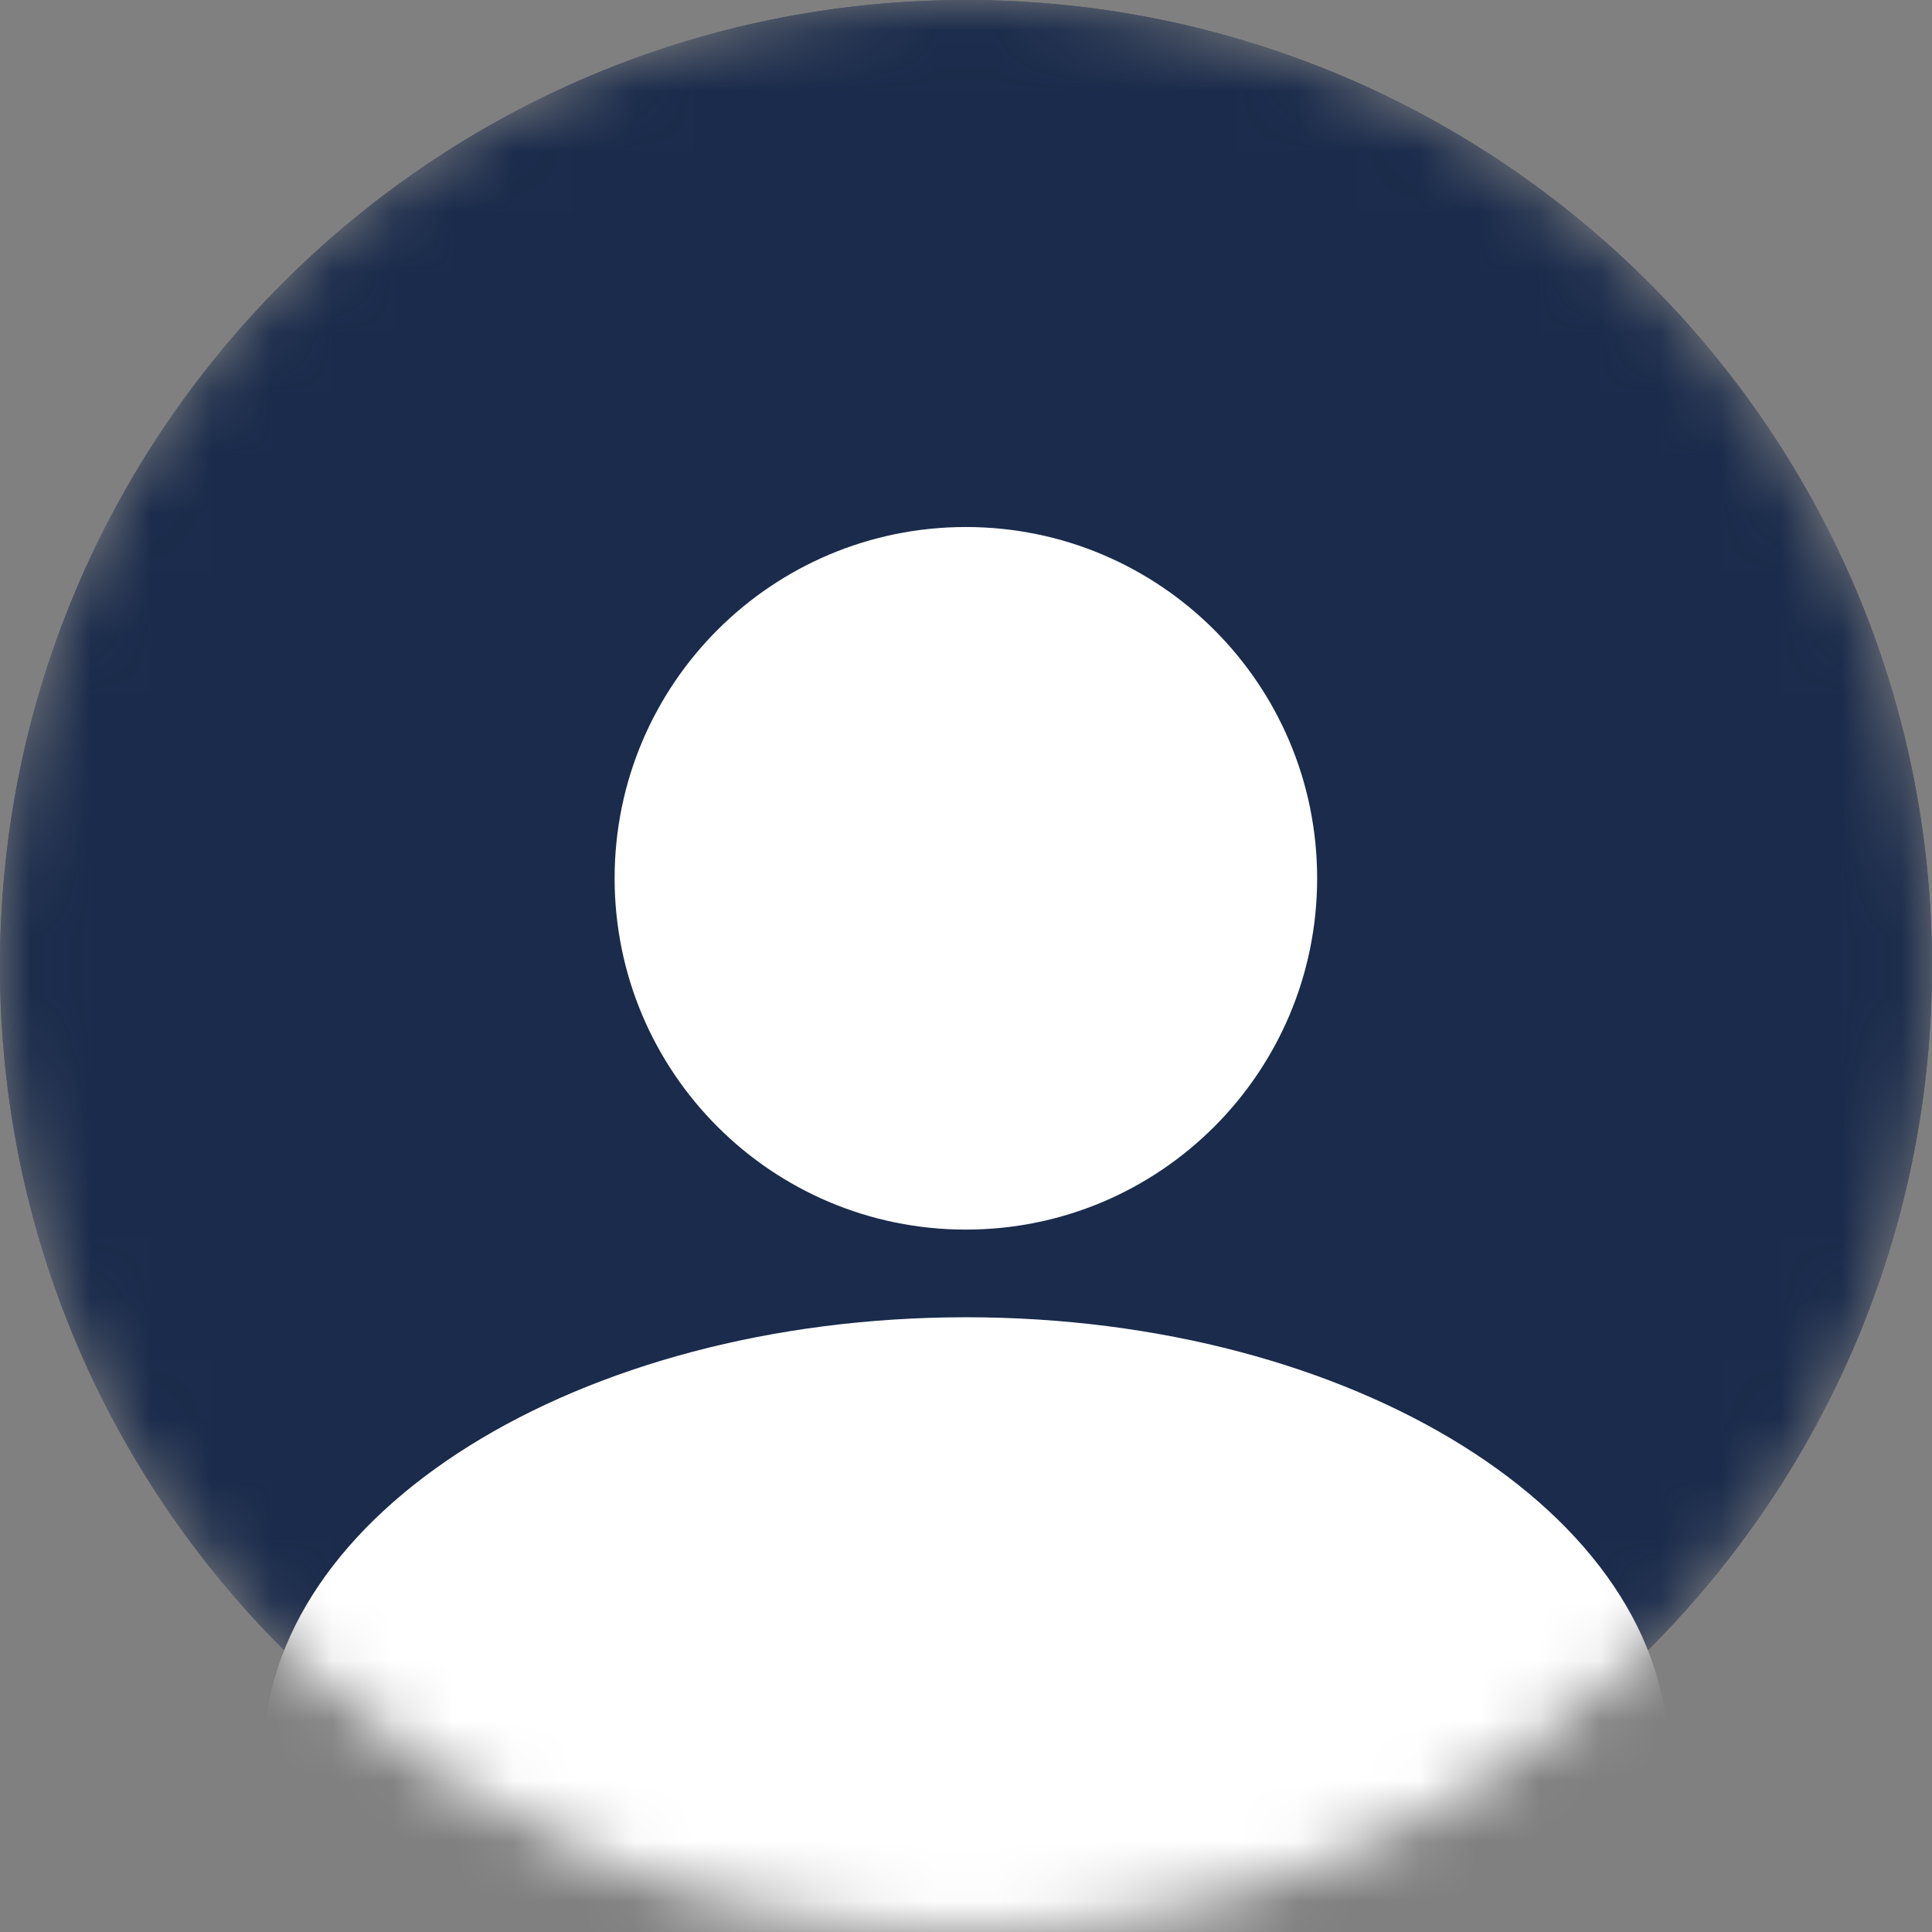
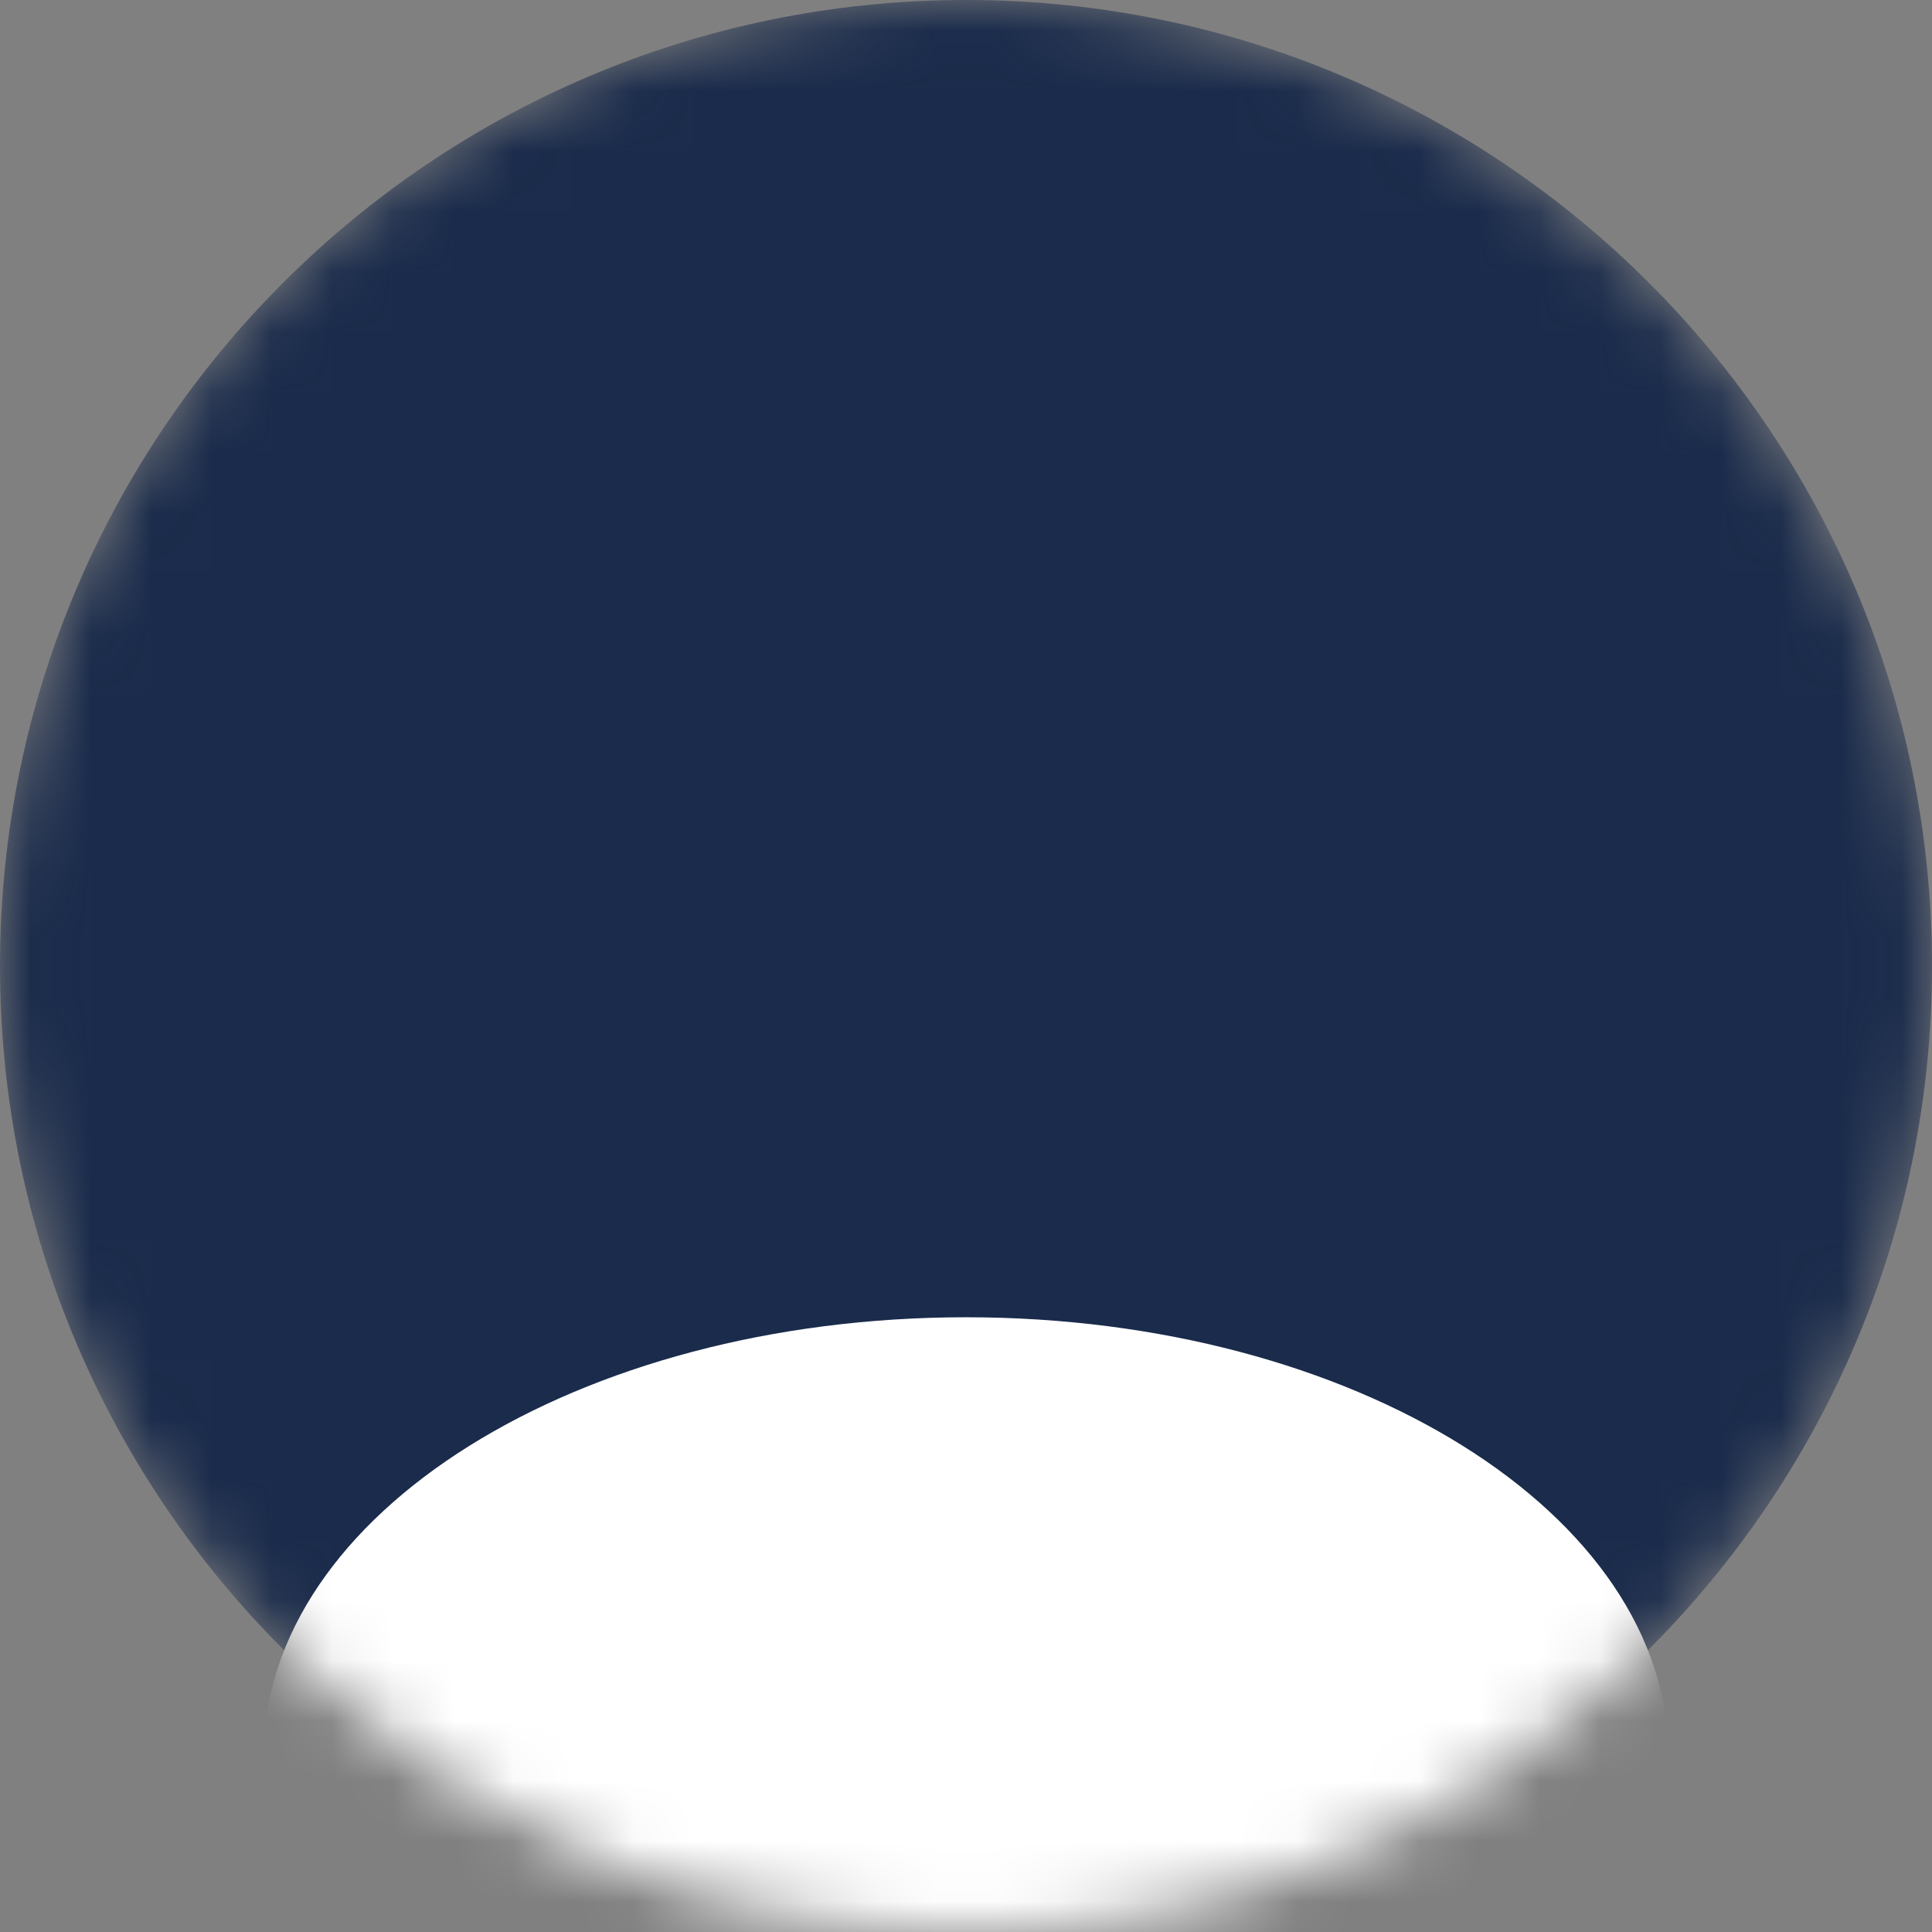
<svg xmlns="http://www.w3.org/2000/svg" width="32" height="32" viewBox="0 0 32 32" fill="none">
  <rect x="0" y="0" width="32" height="32" fill="#808080" stroke="none" />
  <mask id="mask0_1185_29420" style="mask-type:alpha" maskUnits="userSpaceOnUse" x="0" y="0" width="32" height="32">
    <path d="M32 16C32 7.163 24.837 0 16 0C7.163 0 0 7.163 0 16C0 24.837 7.163 32 16 32C24.837 32 32 24.837 32 16Z" fill="#3548FE" />
  </mask>
  <g mask="url(#mask0_1185_29420)">
    <path d="M32 16C32 7.163 24.837 0 16 0C7.163 0 0 7.163 0 16C0 24.837 7.163 32 16 32C24.837 32 32 24.837 32 16Z" fill="#1A2B4B" />
-     <path d="M32 16C32 7.163 24.837 0 16 0C7.163 0 0 7.163 0 16C0 24.837 7.163 32 16 32C24.837 32 32 24.837 32 16Z" fill="#1A2B4B" />
    <path d="M27.637 29.09C27.637 33.107 22.428 36.363 16.001 36.363C9.574 36.363 4.365 33.107 4.365 29.09C4.365 25.074 9.574 21.818 16.001 21.818C22.428 21.818 27.637 25.074 27.637 29.09Z" fill="white" />
-     <path d="M21.816 14.547C21.816 17.761 19.211 20.366 15.998 20.366C12.785 20.366 10.18 17.761 10.18 14.547C10.18 11.334 12.785 8.729 15.998 8.729C19.211 8.729 21.816 11.334 21.816 14.547Z" fill="white" />
  </g>
</svg>